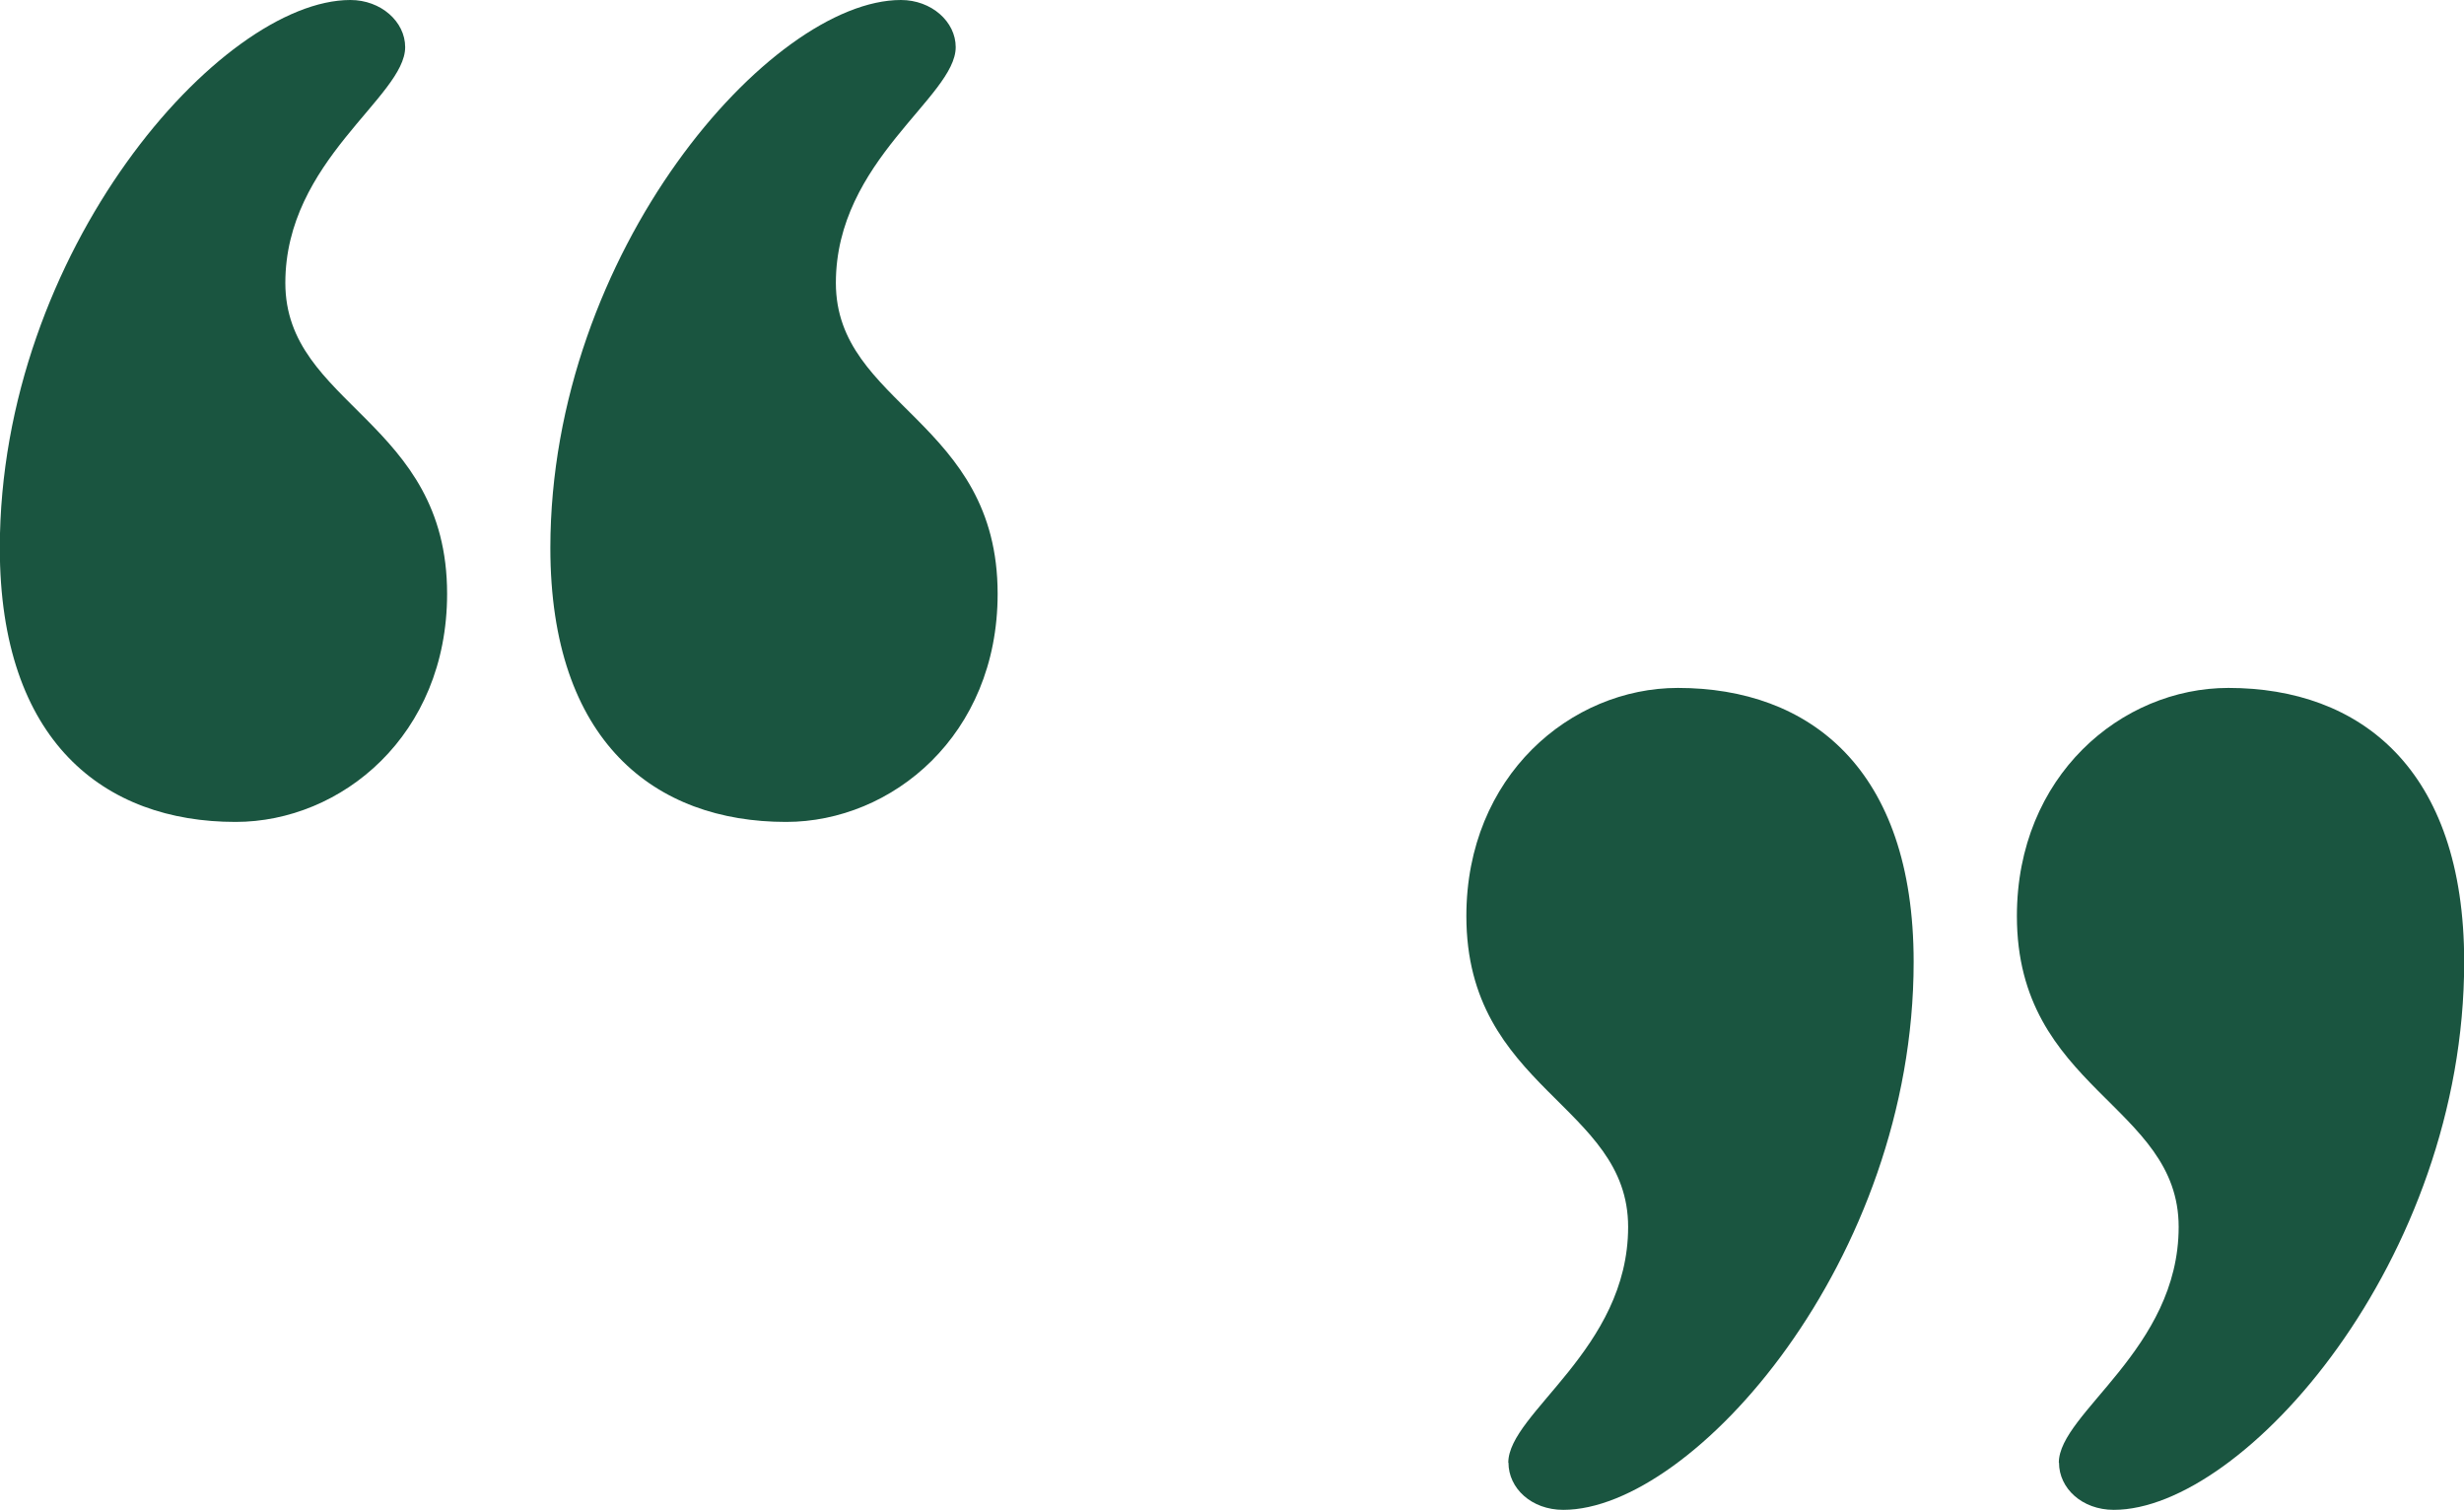
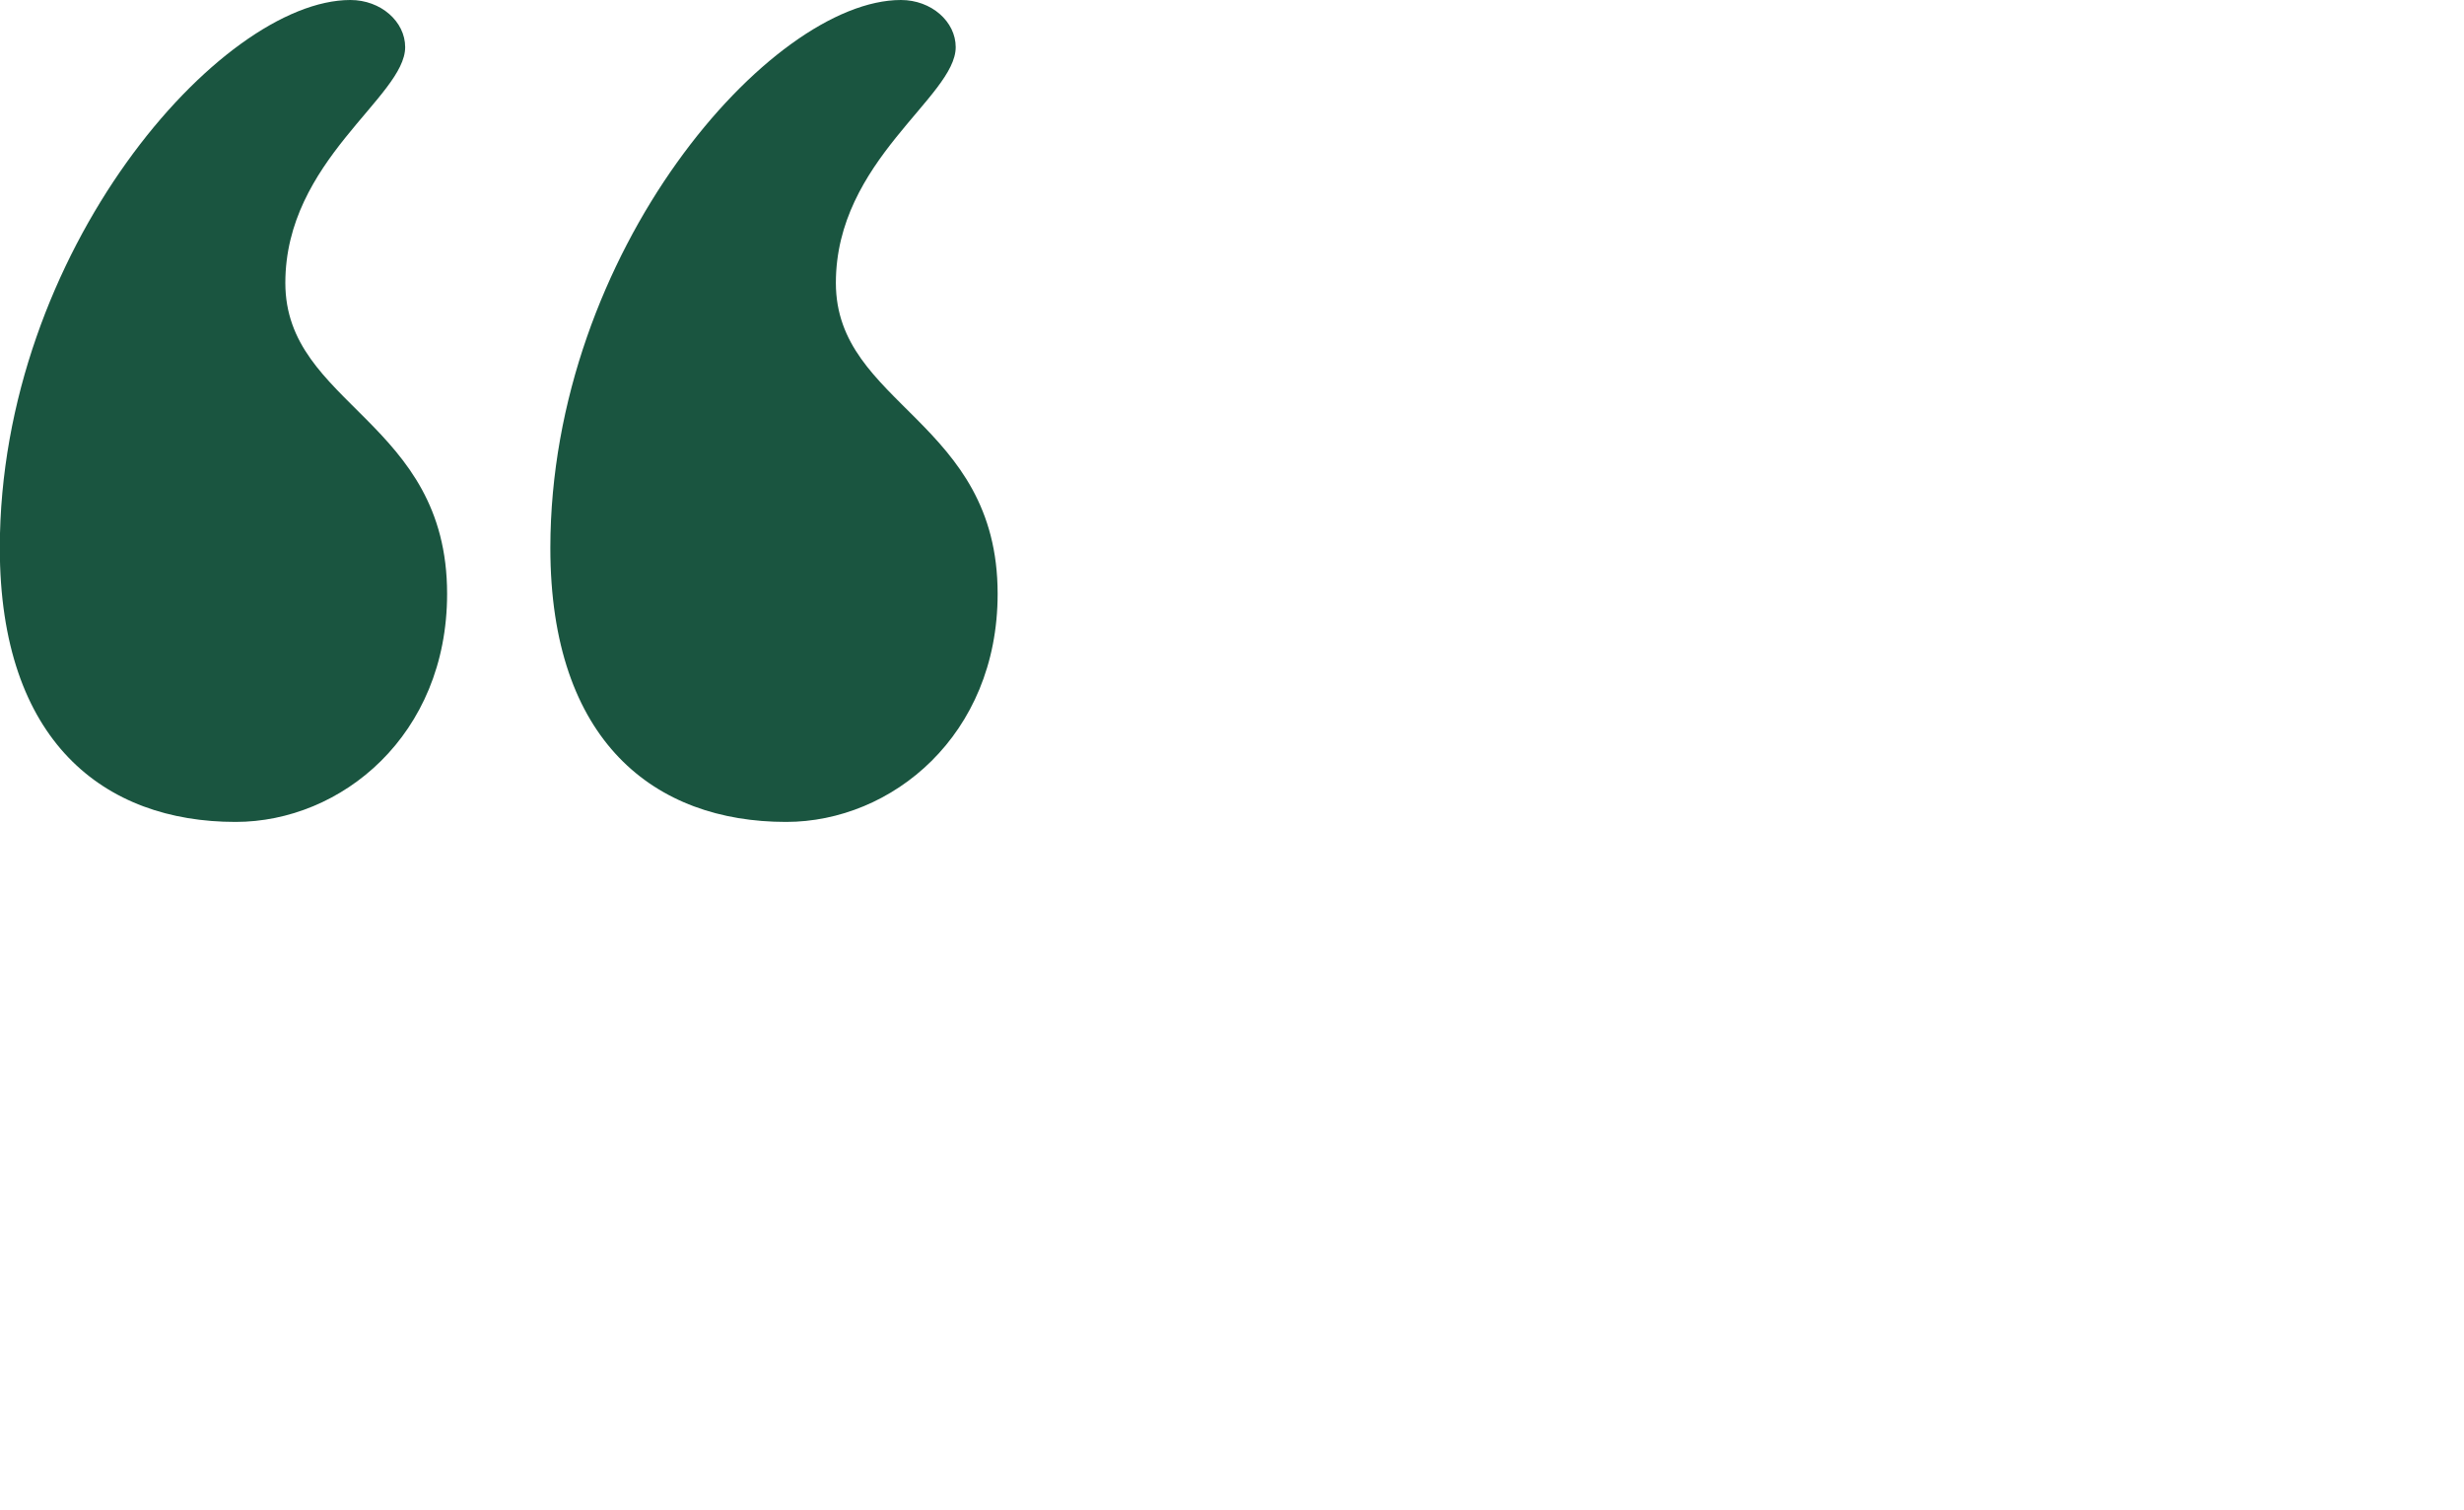
<svg xmlns="http://www.w3.org/2000/svg" id="b" data-name="Layer 2" width="720" height="441.171" viewBox="0 0 132.21 81.01">
  <defs>
    <style>
      .d {
        fill: #1a5540;
        stroke-width: 0px;
      }
    </style>
  </defs>
  <g id="c" data-name="Layer 1">
    <g>
      <path class="d" d="M21.74,2.53c0,2.67-6.43,6.08-6.43,12.65s8.68,7.38,8.68,16.68c0,7.59-5.67,12.24-11.35,12.24-7.04,0-12.65-4.31-12.65-14.7C0,13.47,11.83,0,18.8,0c1.64,0,2.94,1.16,2.94,2.53ZM51.28,2.53c0,2.67-6.43,6.08-6.43,12.65s8.68,7.38,8.68,16.68c0,7.59-5.67,12.24-11.35,12.24-7.04,0-12.65-4.31-12.65-14.7C29.54,13.47,41.36,0,48.34,0c1.64,0,2.94,1.16,2.94,2.53Z" />
-       <path class="d" d="M80.93,78.48c0-2.67,6.43-6.08,6.43-12.65s-8.68-7.38-8.68-16.68c0-7.52,5.61-12.24,11.35-12.24,7.04,0,12.65,4.31,12.65,14.7,0,16-11.83,29.4-18.8,29.4-1.71,0-2.94-1.16-2.94-2.53ZM110.47,78.48c0-2.67,6.43-6.08,6.43-12.65s-8.68-7.38-8.68-16.68c0-7.52,5.61-12.24,11.35-12.24,7.04,0,12.65,4.31,12.65,14.7,0,16-11.83,29.4-18.8,29.4-1.71,0-2.94-1.16-2.94-2.53Z" />
    </g>
  </g>
</svg>